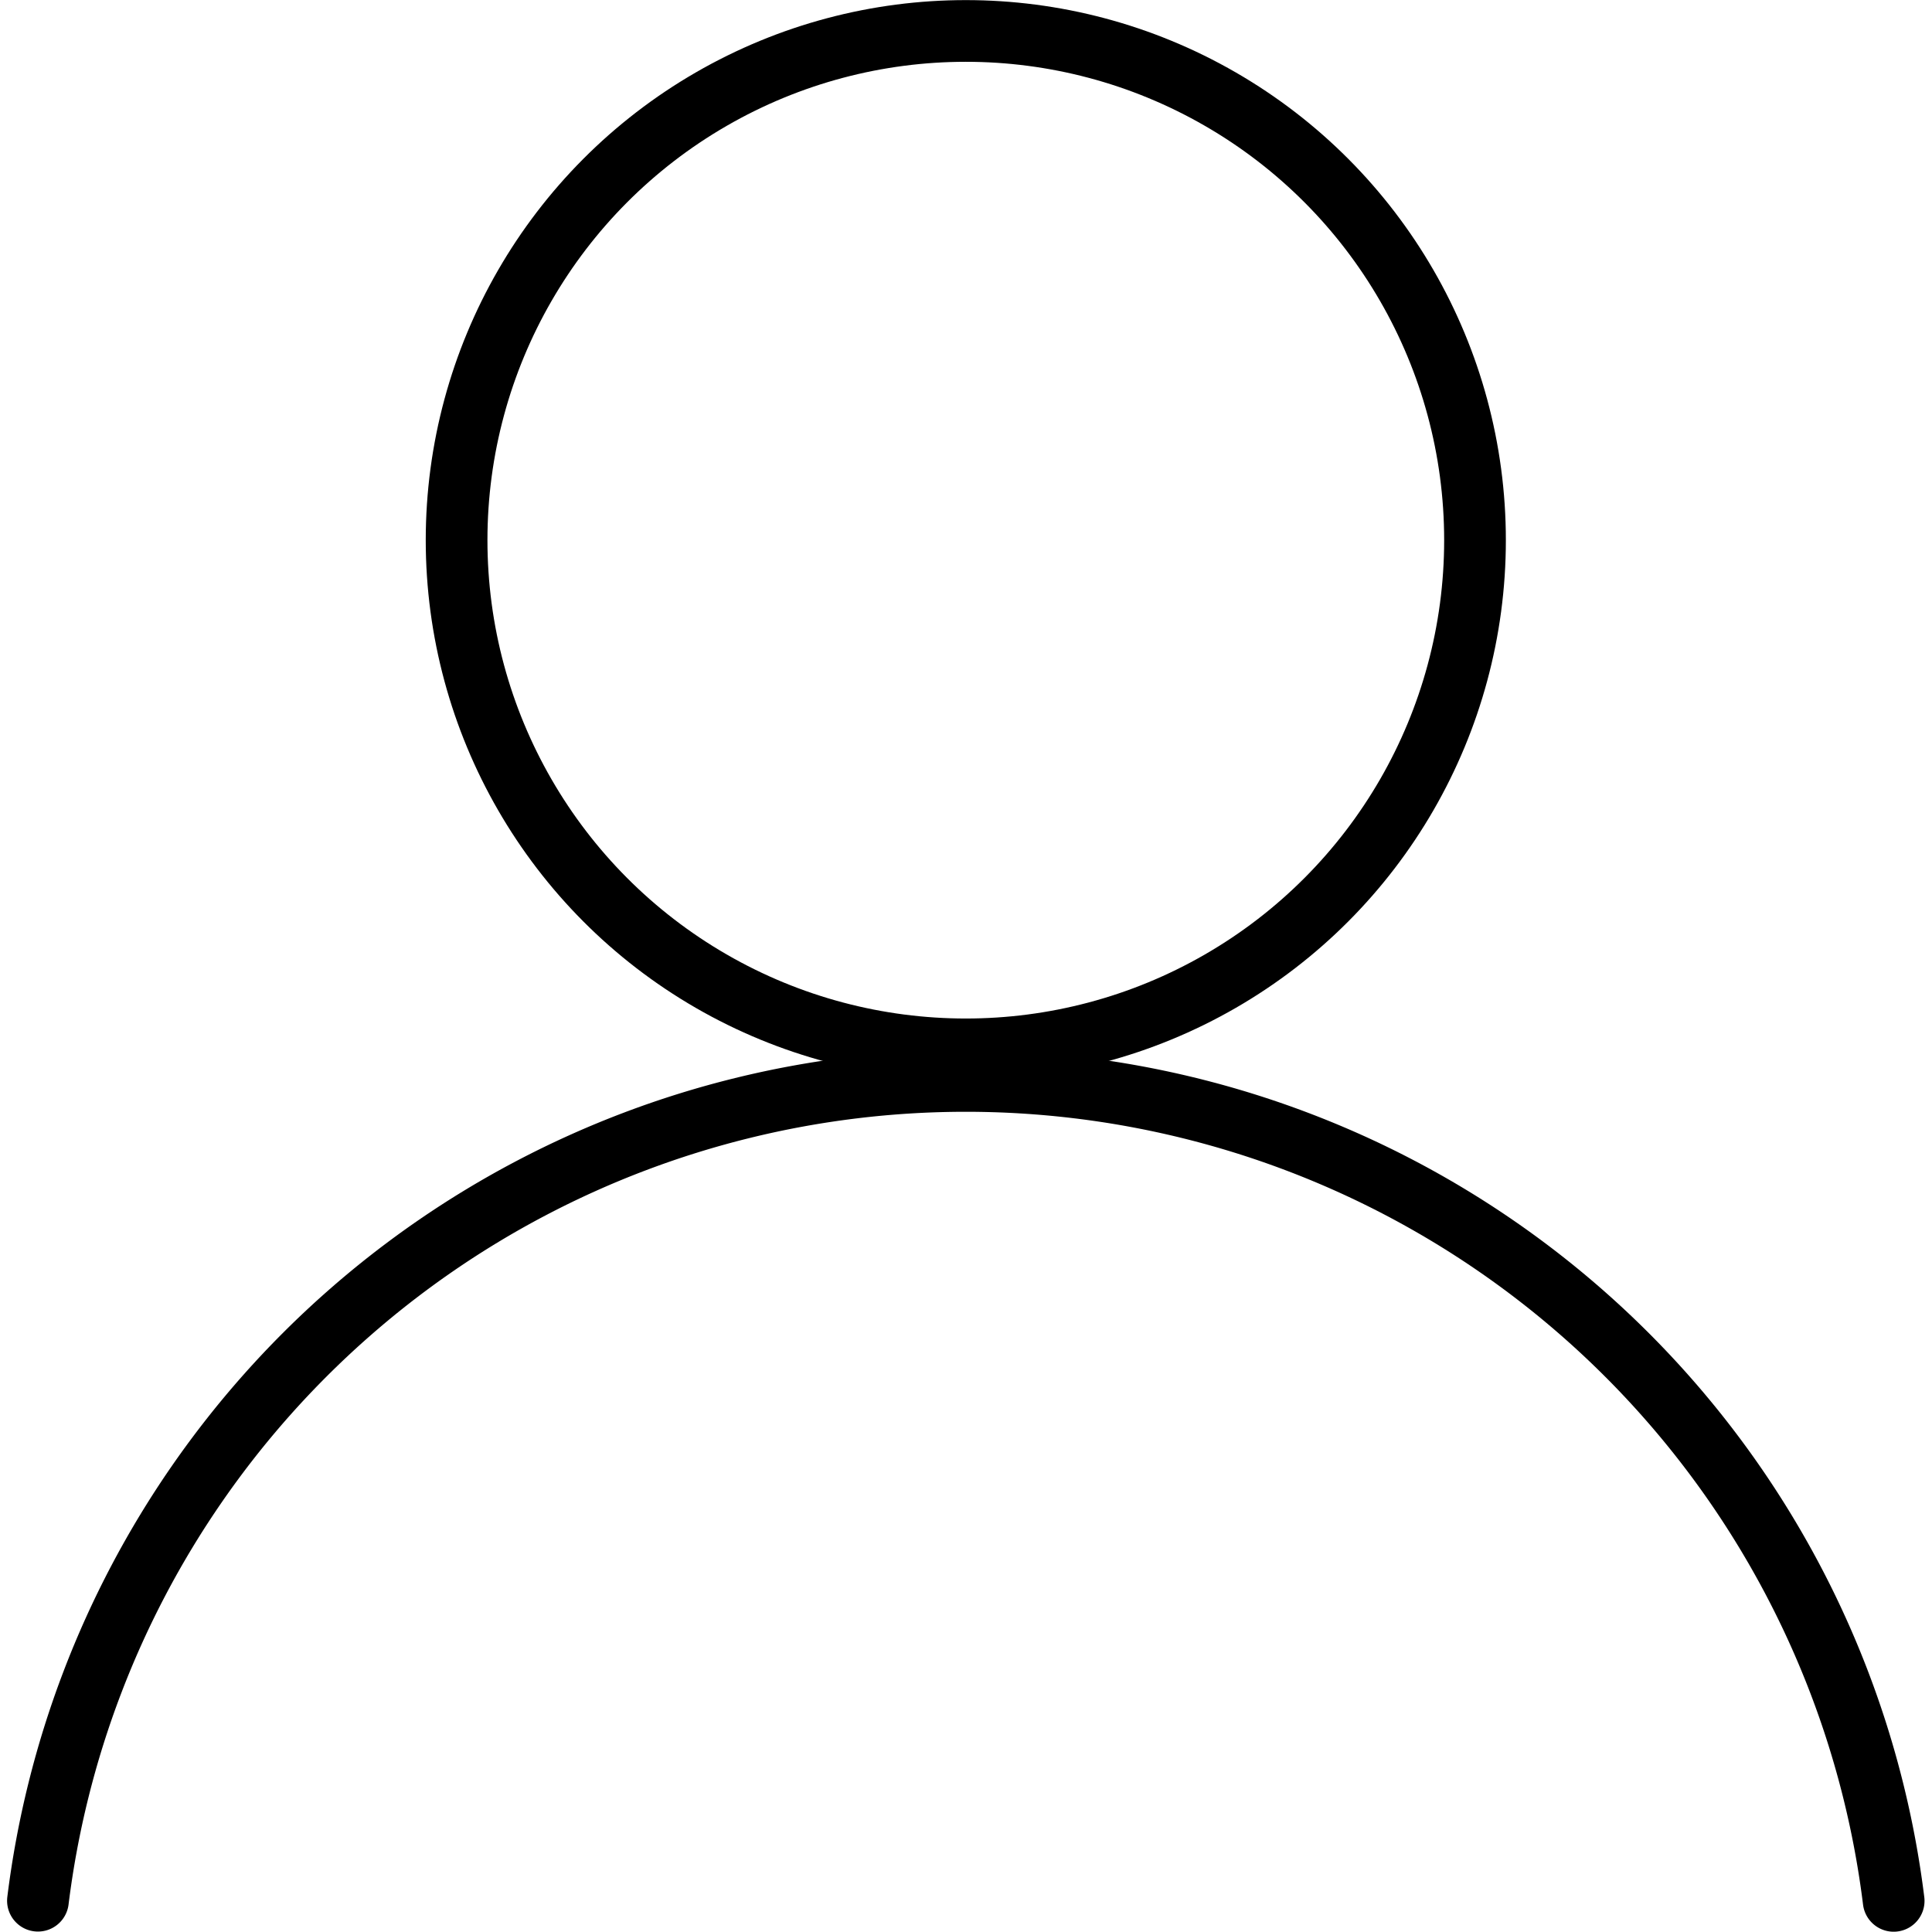
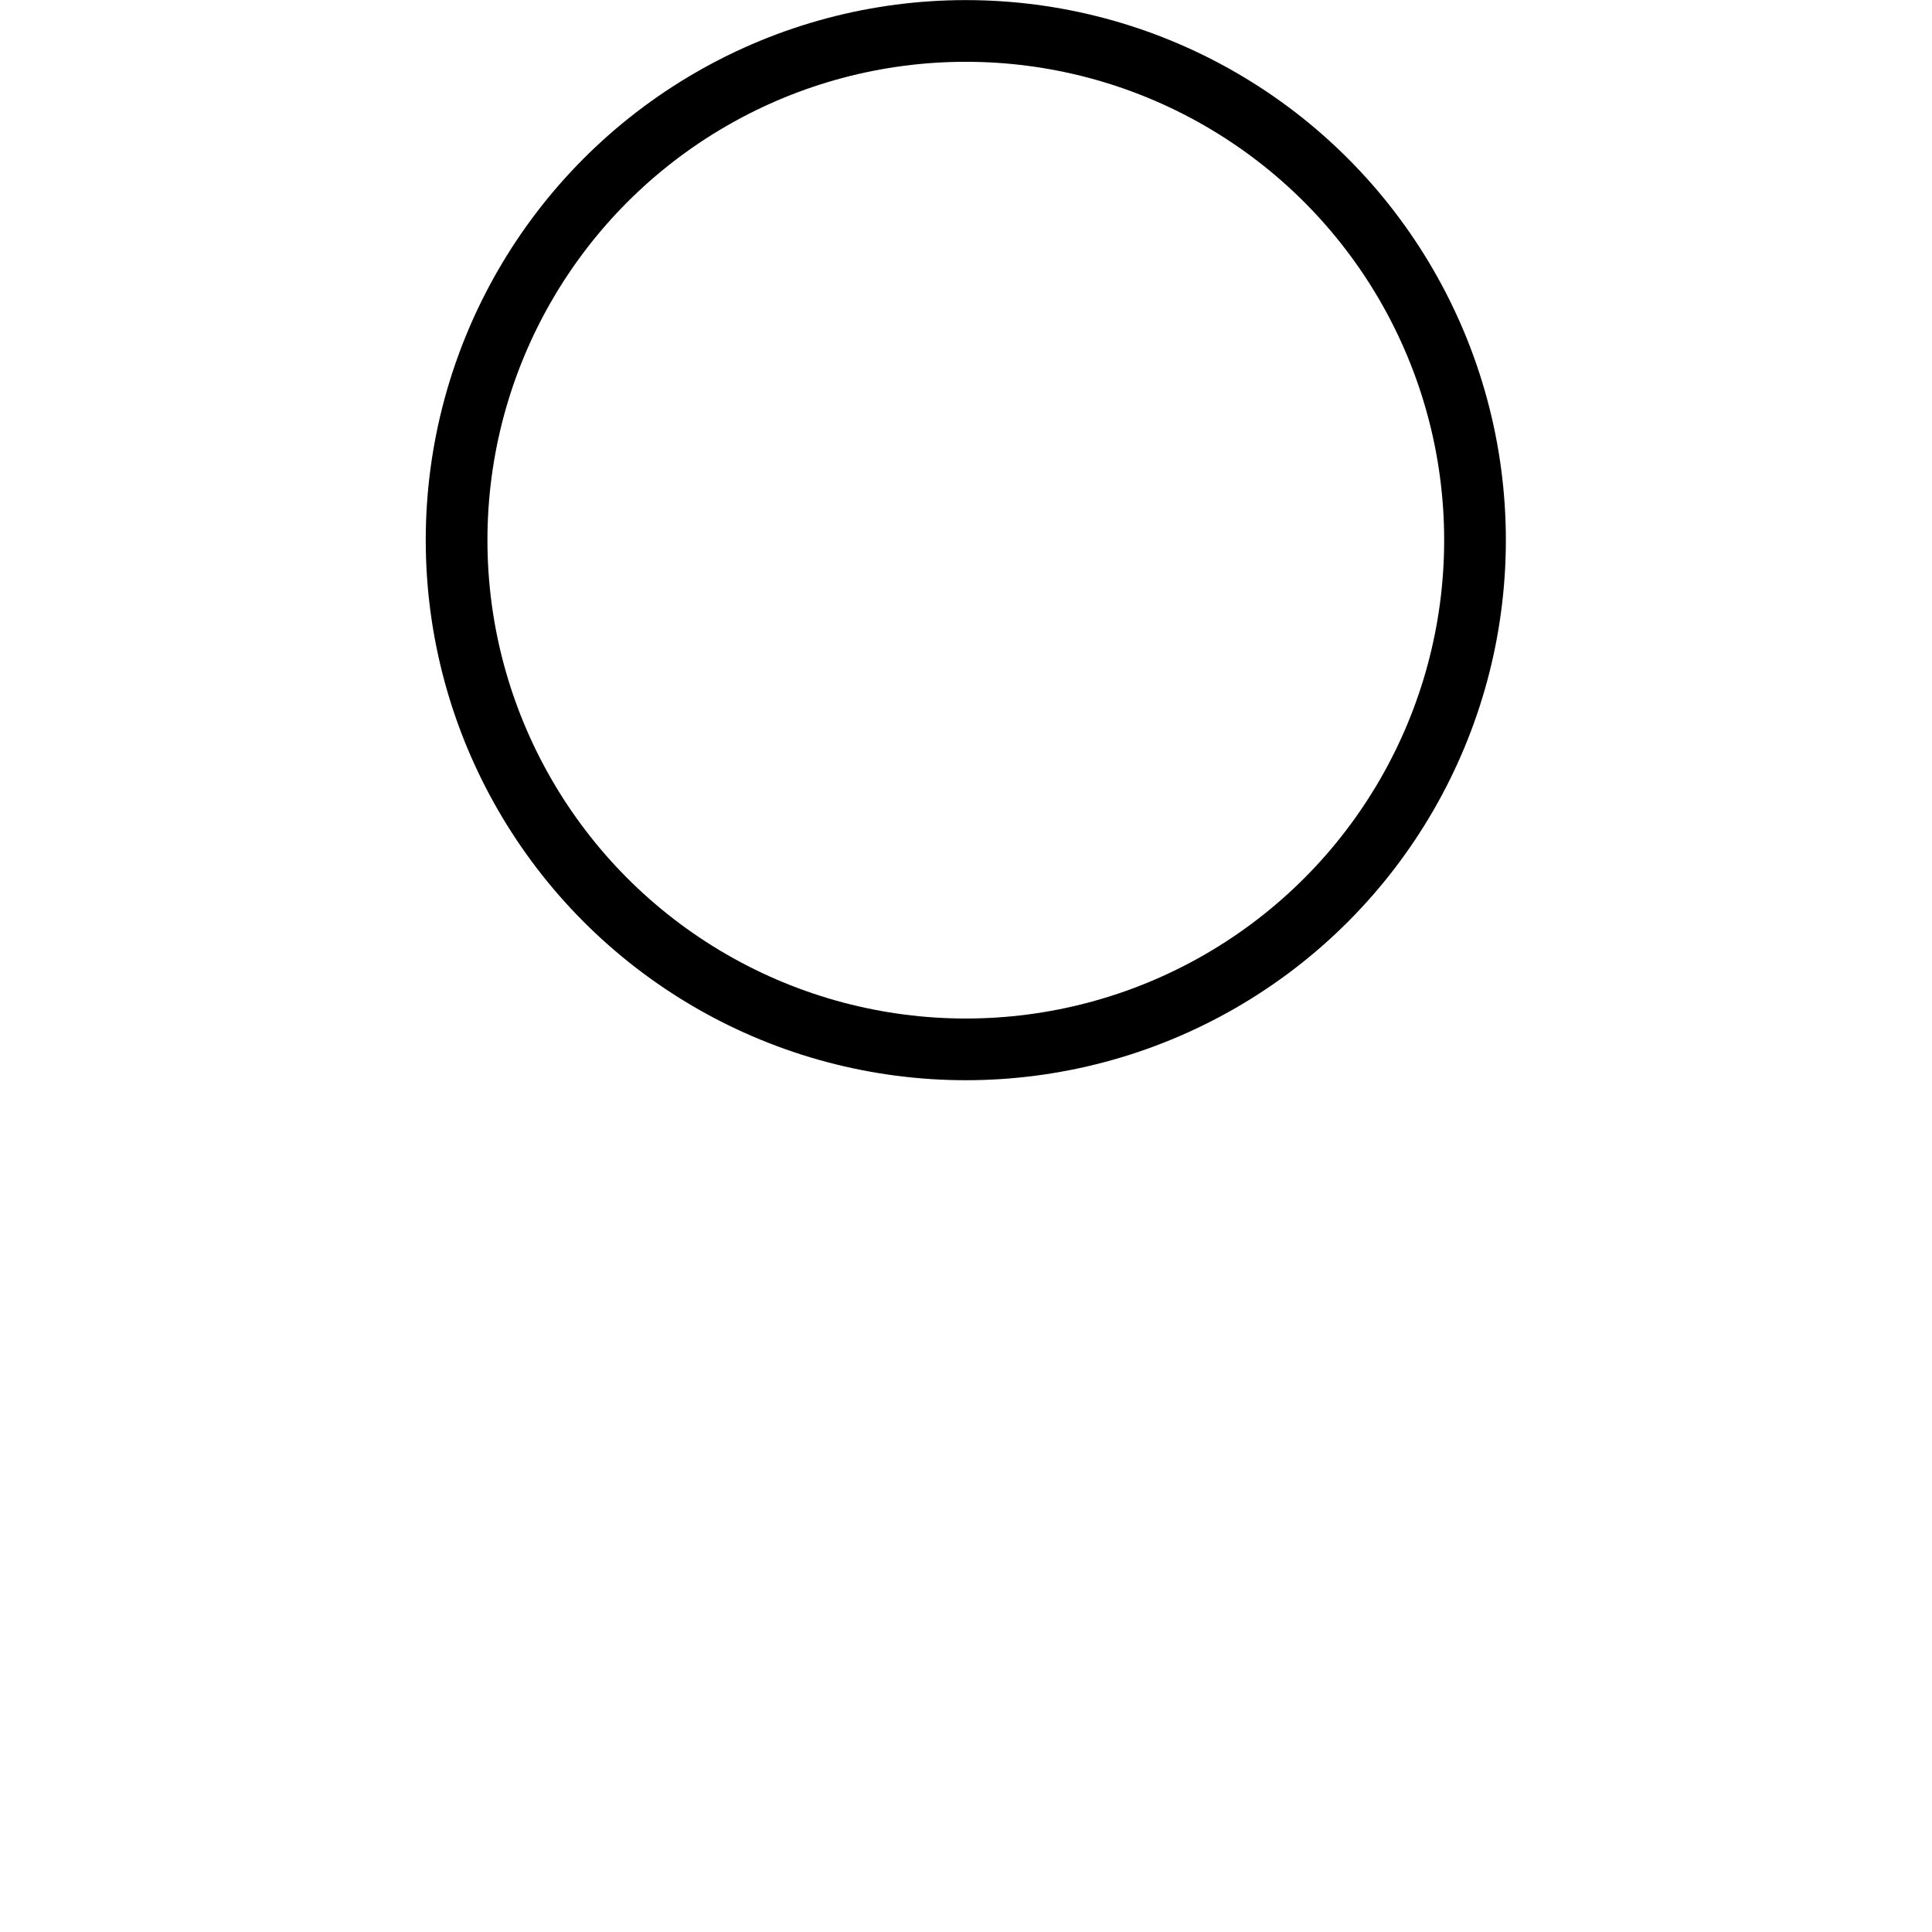
<svg xmlns="http://www.w3.org/2000/svg" xmlns:ns1="http://sodipodi.sourceforge.net/DTD/sodipodi-0.dtd" xmlns:ns2="http://www.inkscape.org/namespaces/inkscape" height="59.176" id="svg1025" version="1.1" viewBox="0 0 15.657 15.657" width="59.176" ns1:docname="user.svg" ns2:version="0.92.4 (5da689c313, 2019-01-14)">
  <ns1:namedview pagecolor="#ffffff" bordercolor="#666666" borderopacity="1" objecttolerance="10" gridtolerance="10" guidetolerance="10" ns2:pageopacity="0" ns2:pageshadow="2" ns2:window-width="1920" ns2:window-height="1001" id="namedview8" showgrid="false" ns2:zoom="9.2709556" ns2:cx="23.465851" ns2:cy="24.273748" ns2:window-x="0" ns2:window-y="25" ns2:window-maximized="1" ns2:current-layer="svg1025" fit-margin-top="0" fit-margin-left="0" fit-margin-right="0" fit-margin-bottom="0" />
  <defs id="defs1022" />
  <g id="layer1" style="opacity:1" transform="translate(-1.698,-1.698)">
    <g id="g4062" style="stroke-width:0.774" transform="matrix(1.292,0,0,1.292,-1.669,-1.86)">
      <circle cx="8.664" cy="6.142" id="path23152" r="3.194" style="fill:none;fill-opacity:1;fill-rule:evenodd;stroke:#000000;stroke-width:0.387;stroke-linecap:round;stroke-linejoin:round;stroke-miterlimit:4;stroke-dasharray:none;stroke-dashoffset:0;stroke-opacity:1;paint-order:markers fill stroke" />
-       <path d="M 2.844,14.676 A 5.865,5.865 0 0 1 8.664,9.534 5.865,5.865 0 0 1 14.484,14.677" id="path23340" style="fill:none;fill-opacity:1;fill-rule:evenodd;stroke:#000000;stroke-width:0.387;stroke-linecap:round;stroke-linejoin:round;stroke-miterlimit:4;stroke-dasharray:none;stroke-dashoffset:0;stroke-opacity:1;paint-order:markers fill stroke" ns2:connector-curvature="0" />
    </g>
  </g>
</svg>